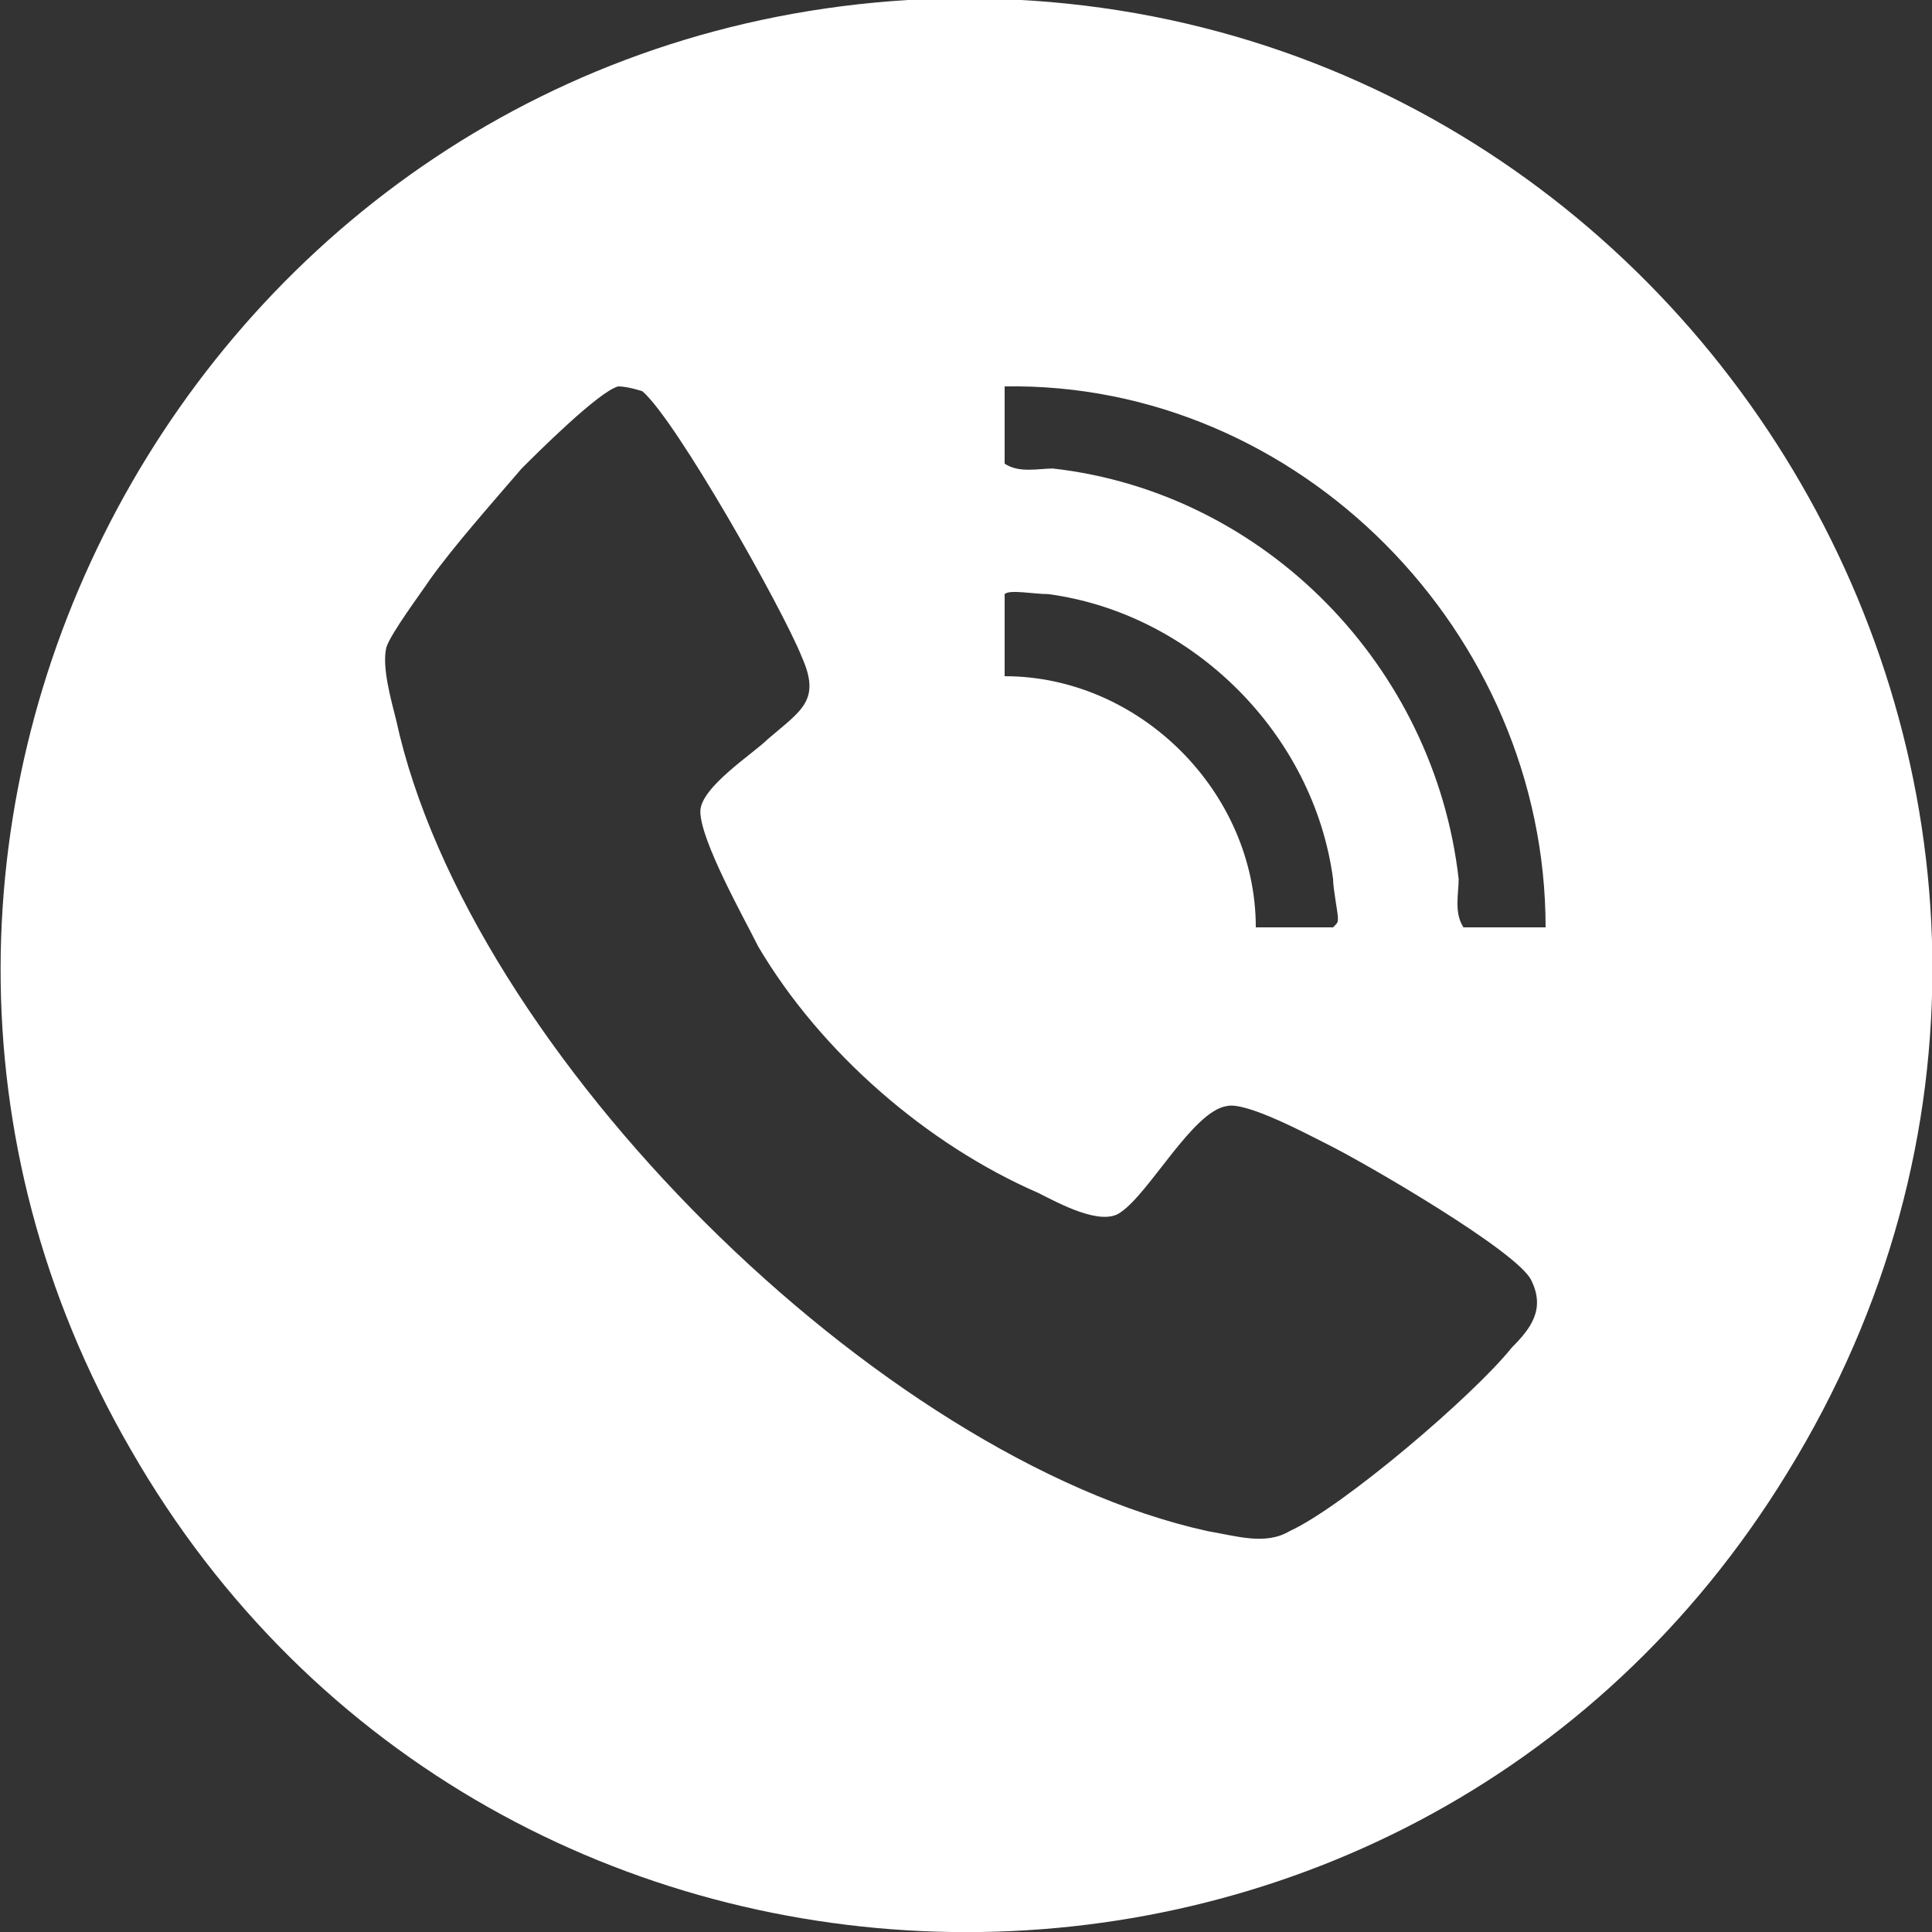
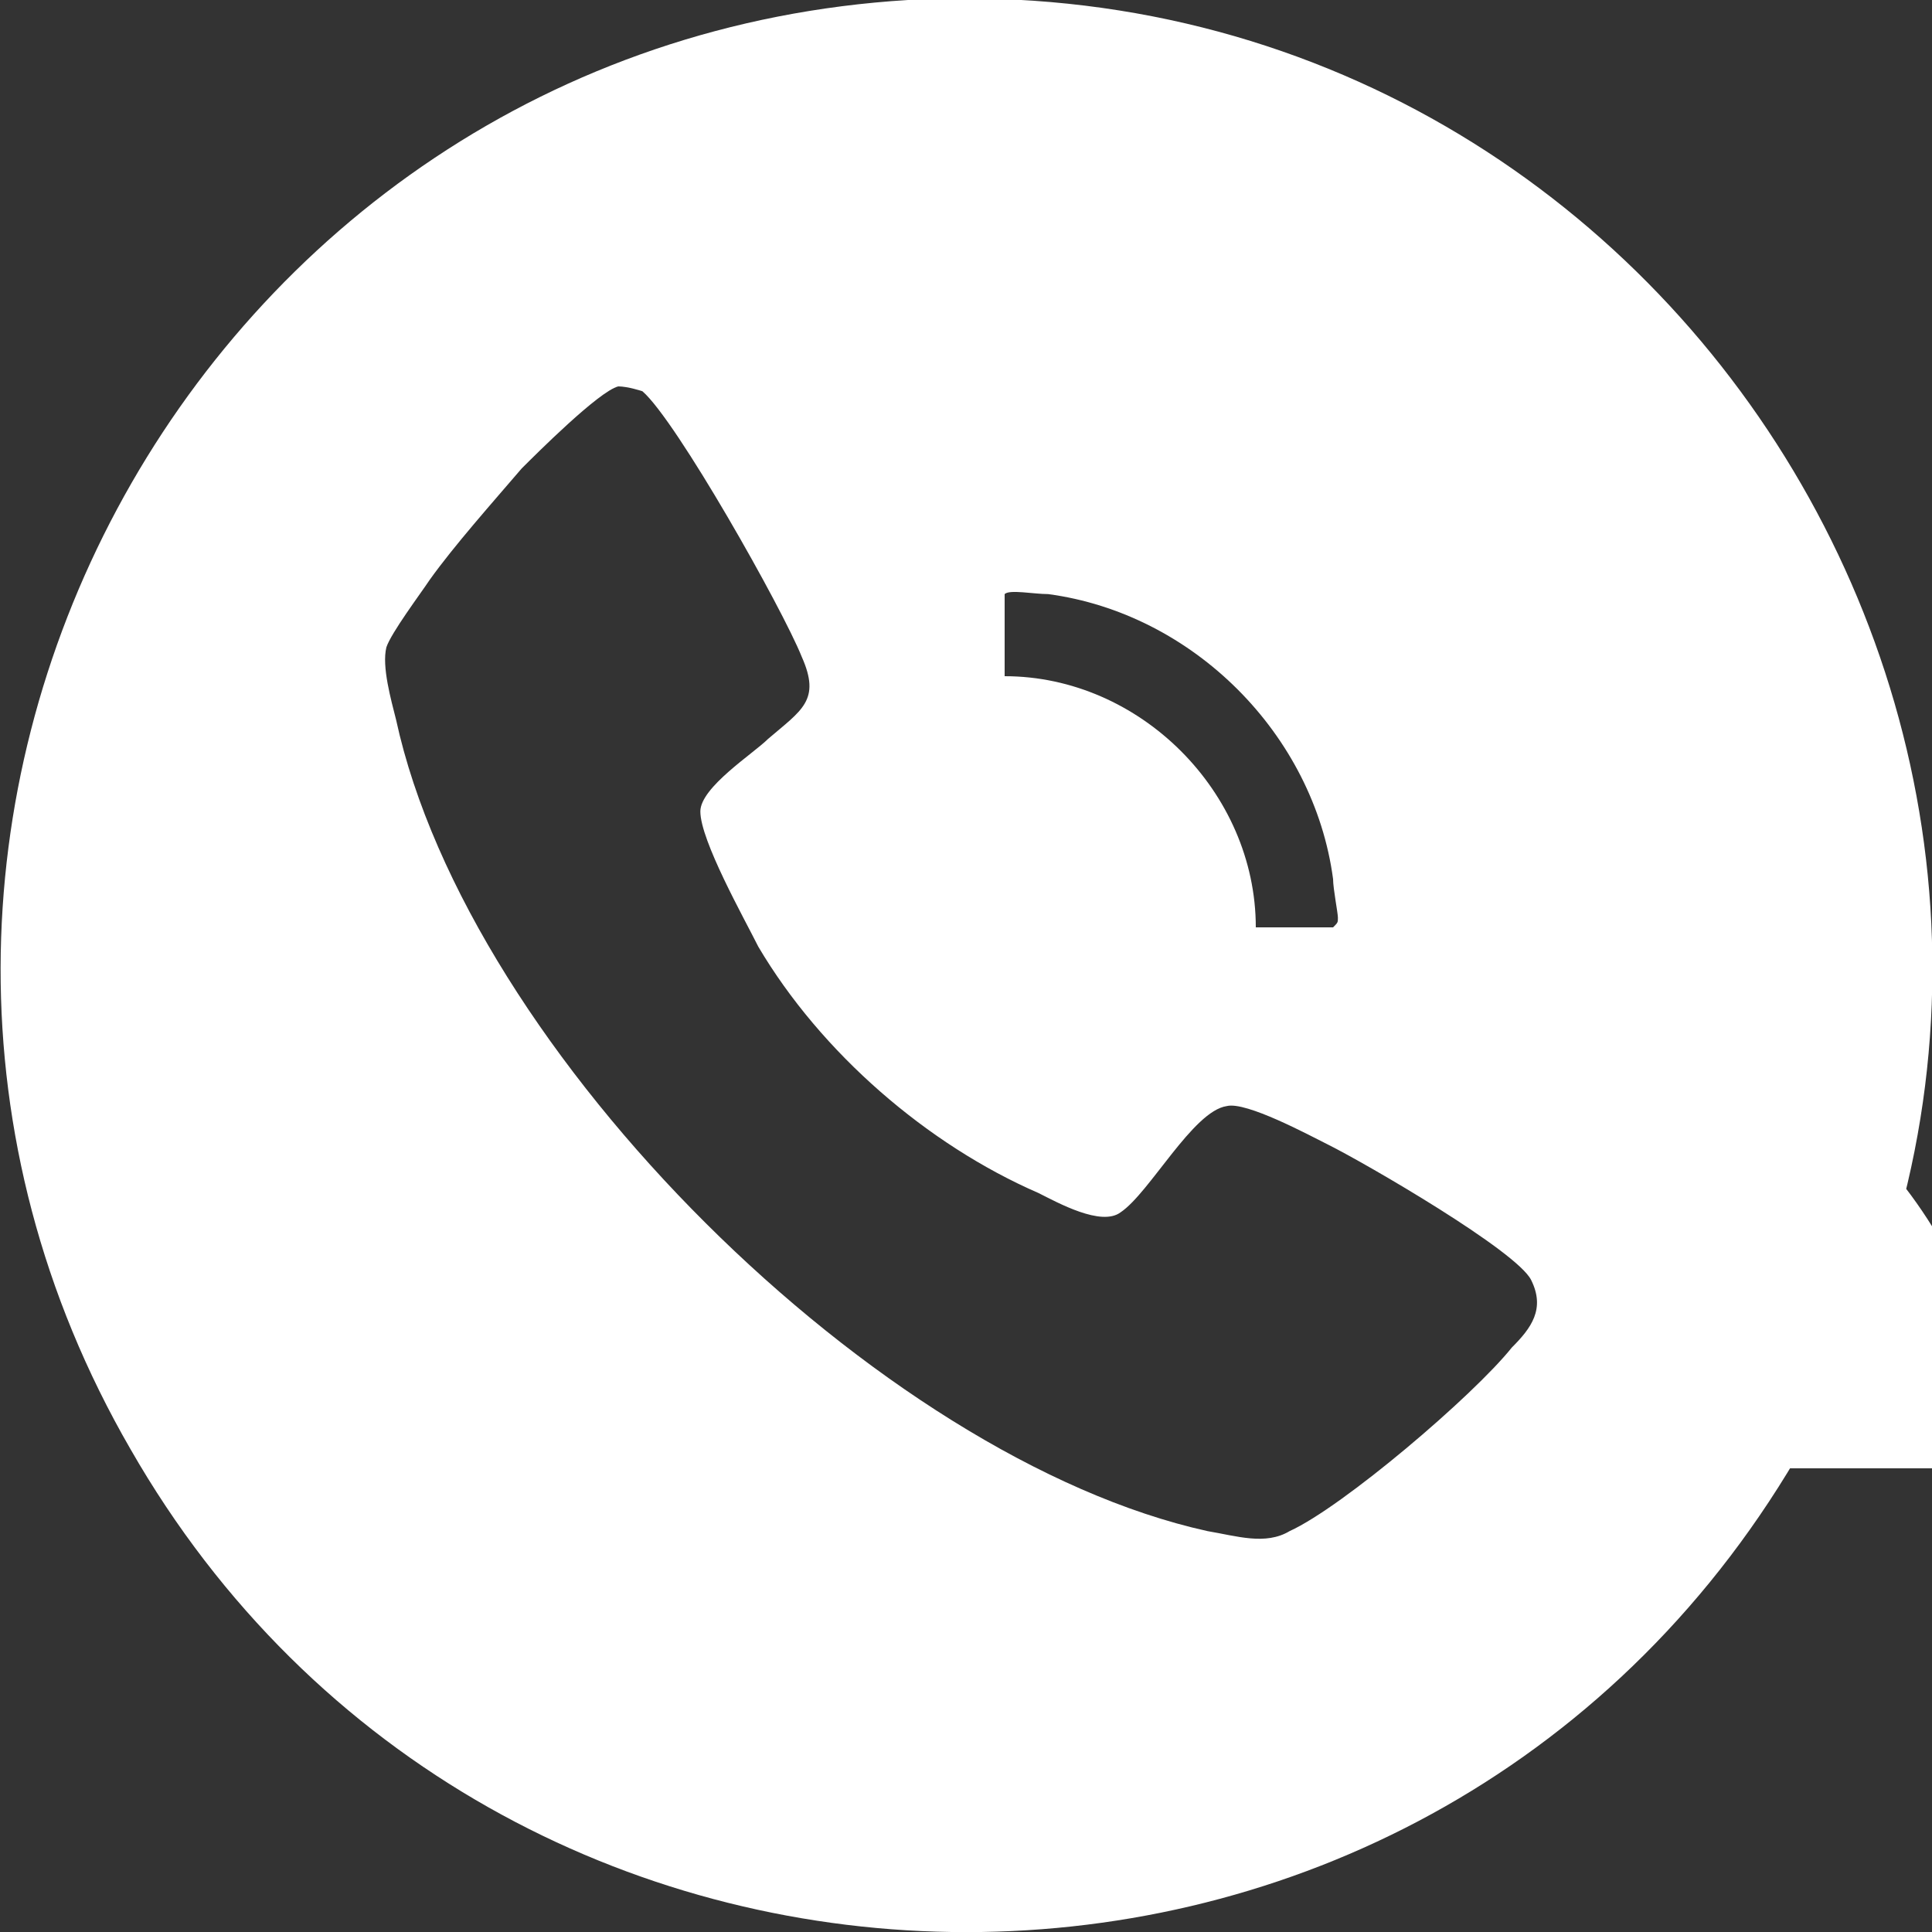
<svg xmlns="http://www.w3.org/2000/svg" version="1.0" id="Group_42" x="0px" y="0px" viewBox="0 0 40 40" enable-background="new 0 0 40 40" xml:space="preserve">
  <rect x="0" y="0" width="40" height="40" fill="#333333" stroke="none" />
-   <path fill="#FFFFFF" d="M18.8,0C34.9-0.9,45.5,16.7,37,30.5C29.1,43.4,10.2,43.1,2.7,30C-4.7,17.2,4,0.9,18.8,0z M12.8,8  c-0.4,0.1-1.7,1.4-2,1.7c-0.6,0.7-1.4,1.6-1.9,2.3c-0.2,0.3-0.8,1.1-0.9,1.4c-0.1,0.4,0.1,1.1,0.2,1.5c1.5,6.9,10,15.3,16.8,16.8  c0.6,0.1,1.2,0.3,1.7,0c1.1-0.5,3.8-2.8,4.6-3.8c0.4-0.4,0.7-0.8,0.4-1.4c-0.3-0.6-3.4-2.4-4.2-2.8c-0.4-0.2-1.7-0.9-2.1-0.8  c-0.7,0.1-1.6,1.8-2.2,2.2c-0.4,0.3-1.3-0.2-1.7-0.4c-2.3-1-4.5-2.9-5.8-5.1c-0.3-0.6-1.2-2.2-1.2-2.8c0-0.5,1.1-1.2,1.4-1.5  c0.7-0.6,1.1-0.8,0.7-1.7c-0.4-1-2.6-4.9-3.3-5.5C13.3,8.1,13,8,12.8,8z M32,19.2C32,13.1,26.9,7.9,20.8,8v1.6  c0.3,0.2,0.7,0.1,1,0.1c4.4,0.5,7.9,4.1,8.4,8.5c0,0.3-0.1,0.7,0.1,1H32z M26,19.2h1.6c0.1-0.1,0.1-0.1,0.1-0.2  c0-0.1-0.1-0.6-0.1-0.8c-0.4-3-2.9-5.5-5.9-5.9c-0.3,0-0.8-0.1-0.9,0V14C23.6,14,26,16.4,26,19.2z" />
+   <path fill="#FFFFFF" d="M18.8,0C34.9-0.9,45.5,16.7,37,30.5C29.1,43.4,10.2,43.1,2.7,30C-4.7,17.2,4,0.9,18.8,0z M12.8,8  c-0.4,0.1-1.7,1.4-2,1.7c-0.6,0.7-1.4,1.6-1.9,2.3c-0.2,0.3-0.8,1.1-0.9,1.4c-0.1,0.4,0.1,1.1,0.2,1.5c1.5,6.9,10,15.3,16.8,16.8  c0.6,0.1,1.2,0.3,1.7,0c1.1-0.5,3.8-2.8,4.6-3.8c0.4-0.4,0.7-0.8,0.4-1.4c-0.3-0.6-3.4-2.4-4.2-2.8c-0.4-0.2-1.7-0.9-2.1-0.8  c-0.7,0.1-1.6,1.8-2.2,2.2c-0.4,0.3-1.3-0.2-1.7-0.4c-2.3-1-4.5-2.9-5.8-5.1c-0.3-0.6-1.2-2.2-1.2-2.8c0-0.5,1.1-1.2,1.4-1.5  c0.7-0.6,1.1-0.8,0.7-1.7c-0.4-1-2.6-4.9-3.3-5.5C13.3,8.1,13,8,12.8,8z M32,19.2v1.6  c0.3,0.2,0.7,0.1,1,0.1c4.4,0.5,7.9,4.1,8.4,8.5c0,0.3-0.1,0.7,0.1,1H32z M26,19.2h1.6c0.1-0.1,0.1-0.1,0.1-0.2  c0-0.1-0.1-0.6-0.1-0.8c-0.4-3-2.9-5.5-5.9-5.9c-0.3,0-0.8-0.1-0.9,0V14C23.6,14,26,16.4,26,19.2z" />
</svg>